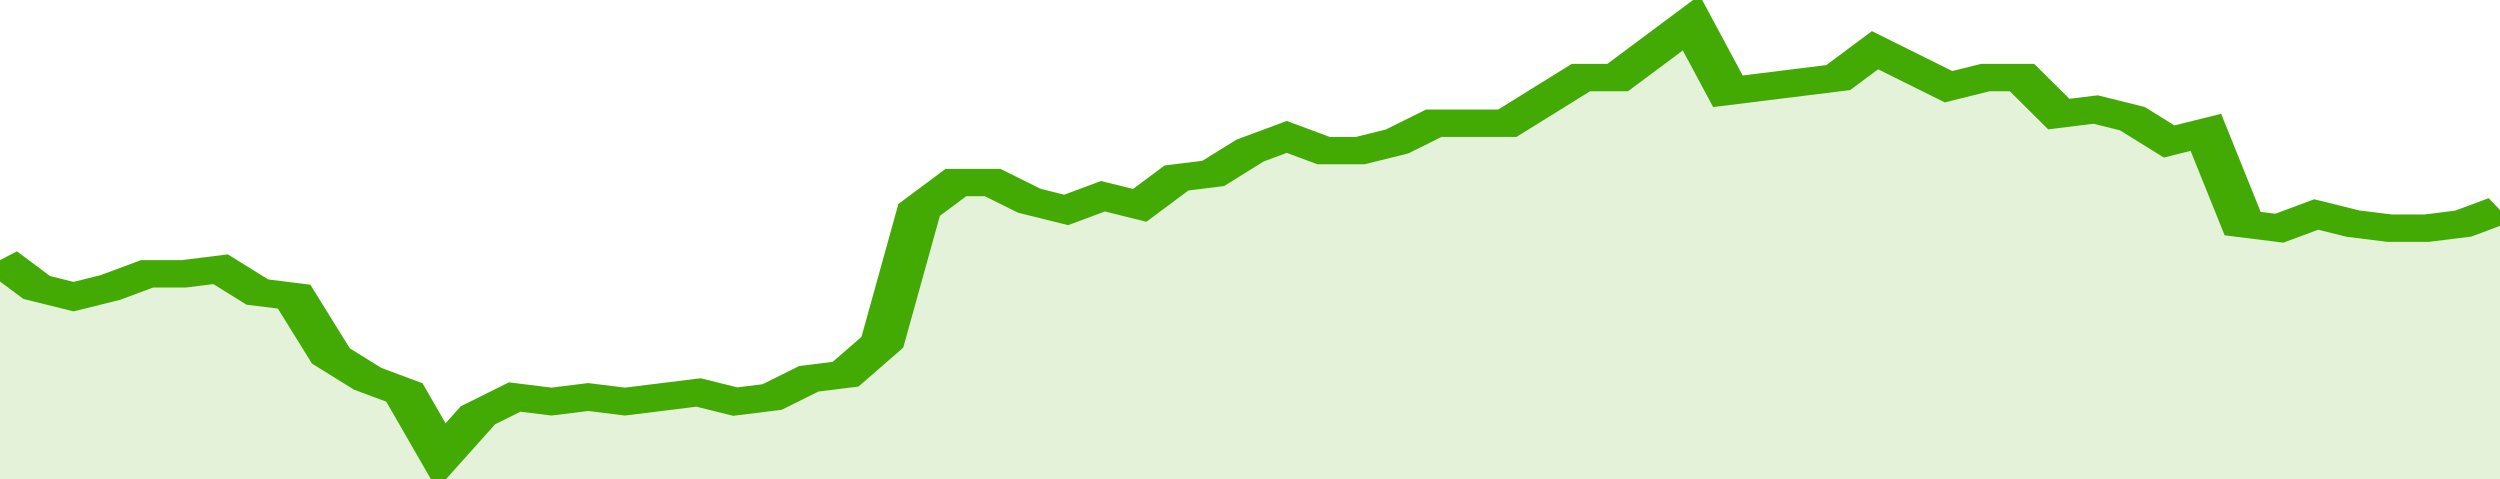
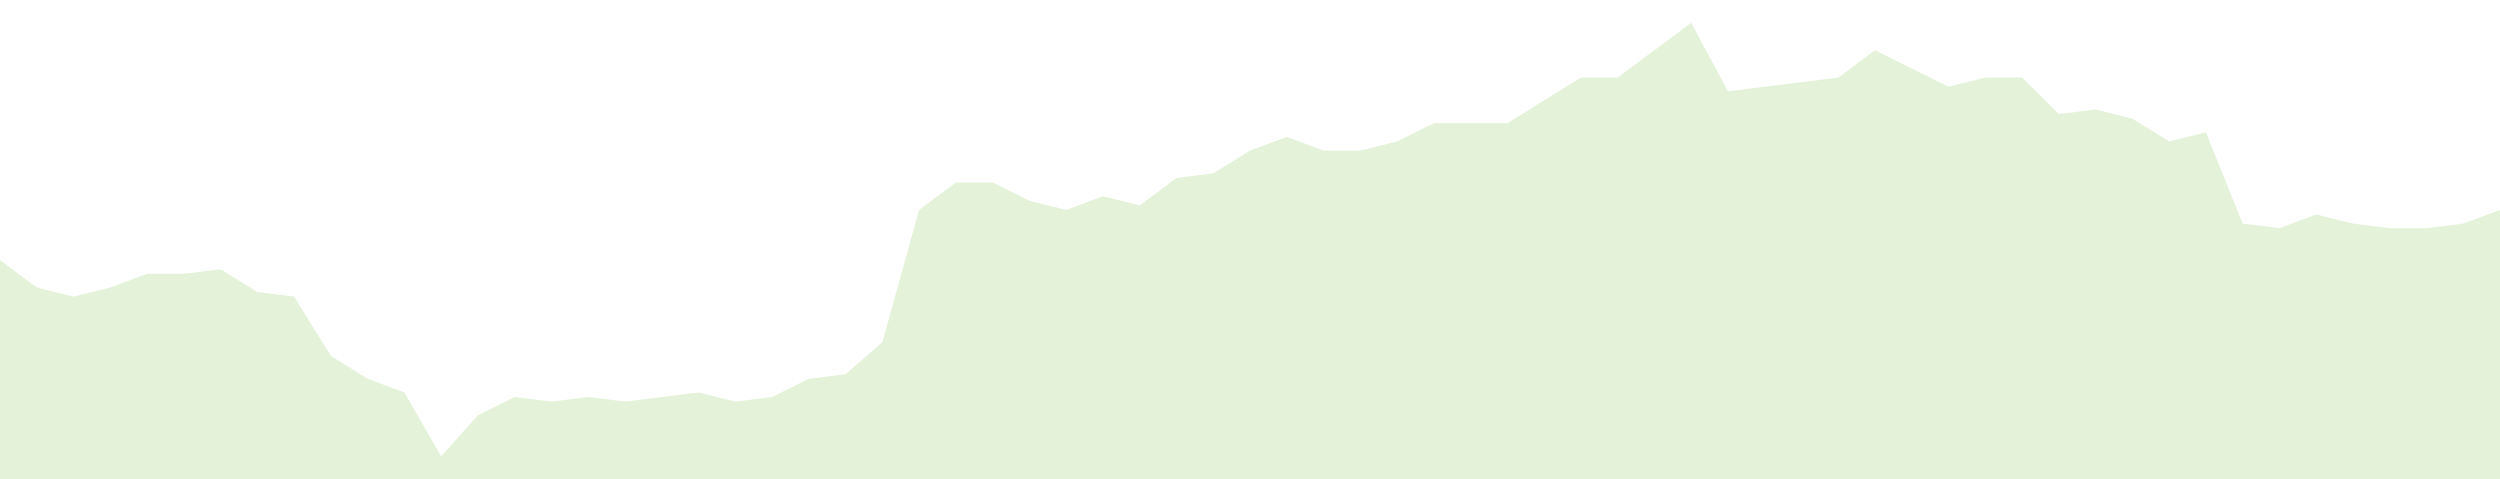
<svg xmlns="http://www.w3.org/2000/svg" viewBox="0 0 340 105" width="120" height="23" preserveAspectRatio="none">
-   <polyline fill="none" stroke="#43AA05" stroke-width="6" points="0, 57 5, 63 10, 65 15, 63 20, 60 25, 60 30, 59 35, 64 40, 65 45, 78 50, 83 55, 86 60, 100 65, 91 70, 87 75, 88 80, 87 85, 88 90, 87 95, 86 100, 88 105, 87 110, 83 115, 82 120, 75 125, 46 130, 40 135, 40 140, 44 145, 46 150, 43 155, 45 160, 39 165, 38 170, 33 175, 30 180, 33 185, 33 190, 31 195, 27 200, 27 205, 27 210, 22 215, 17 220, 17 225, 11 230, 5 235, 20 240, 19 245, 18 250, 17 255, 11 260, 15 265, 19 270, 17 275, 17 280, 25 285, 24 290, 26 295, 31 300, 29 305, 49 310, 50 315, 47 320, 49 325, 50 330, 50 335, 49 340, 46 340, 46 "> </polyline>
  <polygon fill="#43AA05" opacity="0.15" points="0, 105 0, 57 5, 63 10, 65 15, 63 20, 60 25, 60 30, 59 35, 64 40, 65 45, 78 50, 83 55, 86 60, 100 65, 91 70, 87 75, 88 80, 87 85, 88 90, 87 95, 86 100, 88 105, 87 110, 83 115, 82 120, 75 125, 46 130, 40 135, 40 140, 44 145, 46 150, 43 155, 45 160, 39 165, 38 170, 33 175, 30 180, 33 185, 33 190, 31 195, 27 200, 27 205, 27 210, 22 215, 17 220, 17 225, 11 230, 5 235, 20 240, 19 245, 18 250, 17 255, 11 260, 15 265, 19 270, 17 275, 17 280, 25 285, 24 290, 26 295, 31 300, 29 305, 49 310, 50 315, 47 320, 49 325, 50 330, 50 335, 49 340, 46 340, 105 " />
</svg>